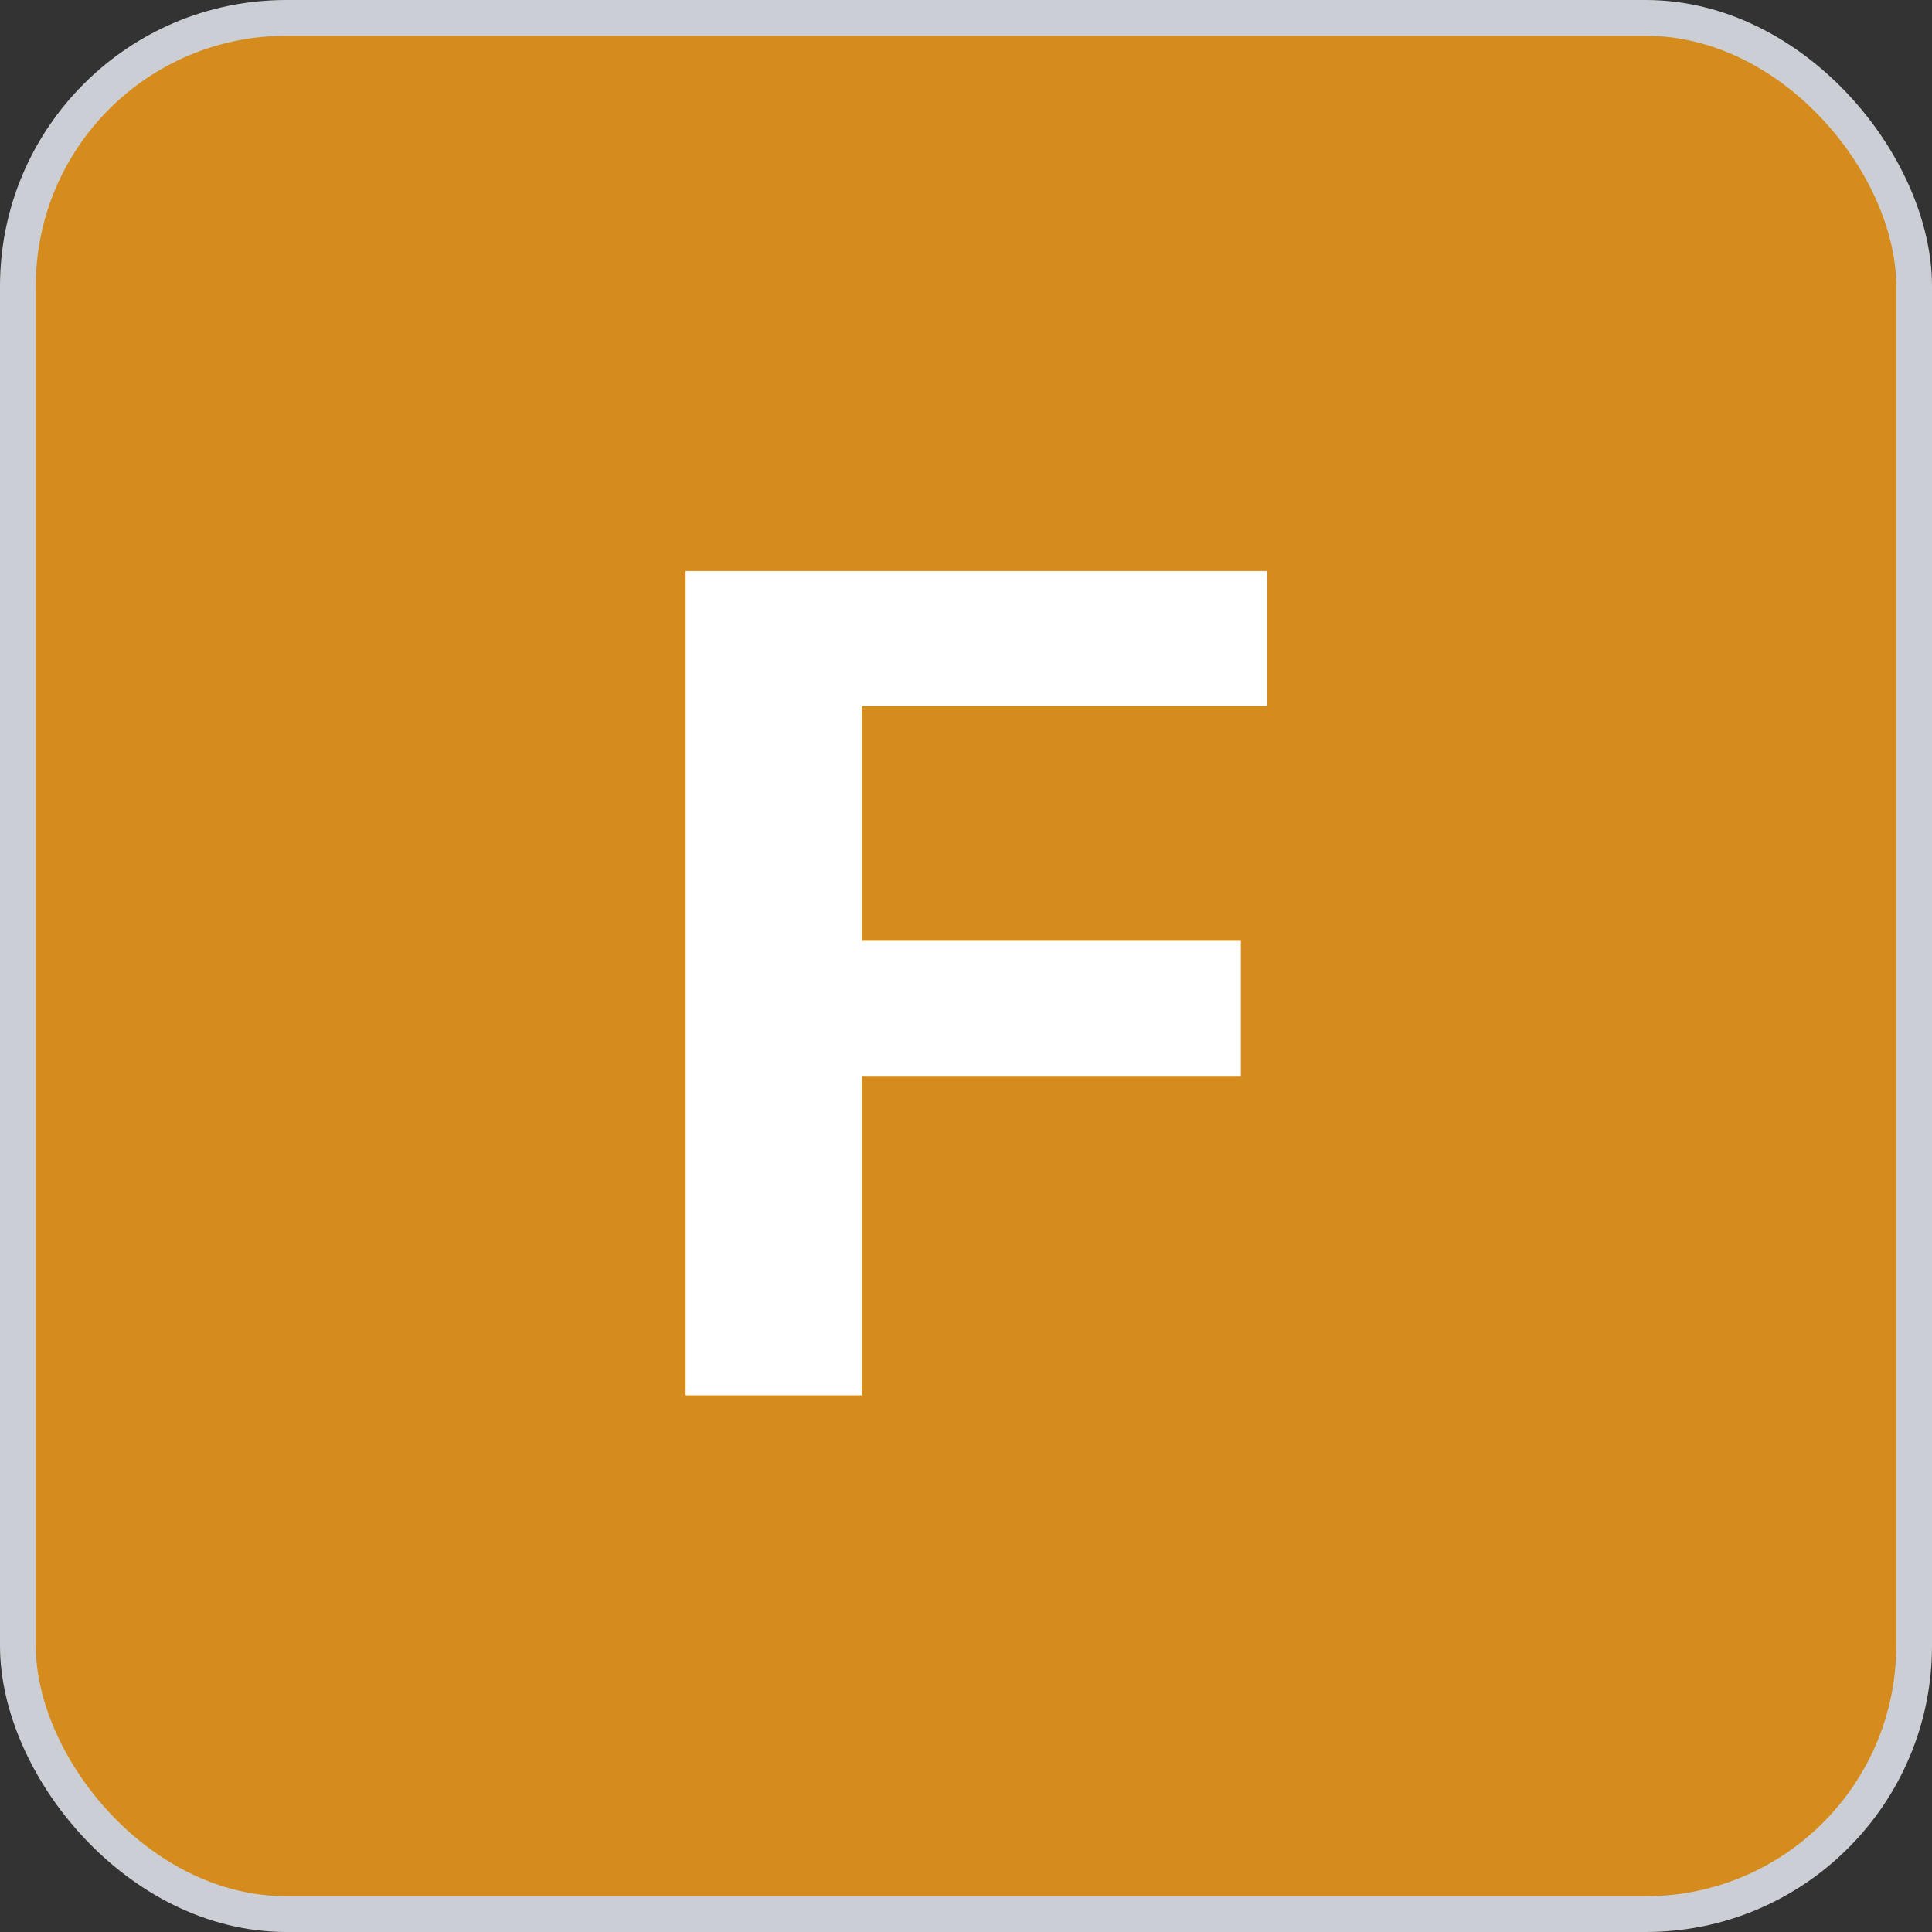
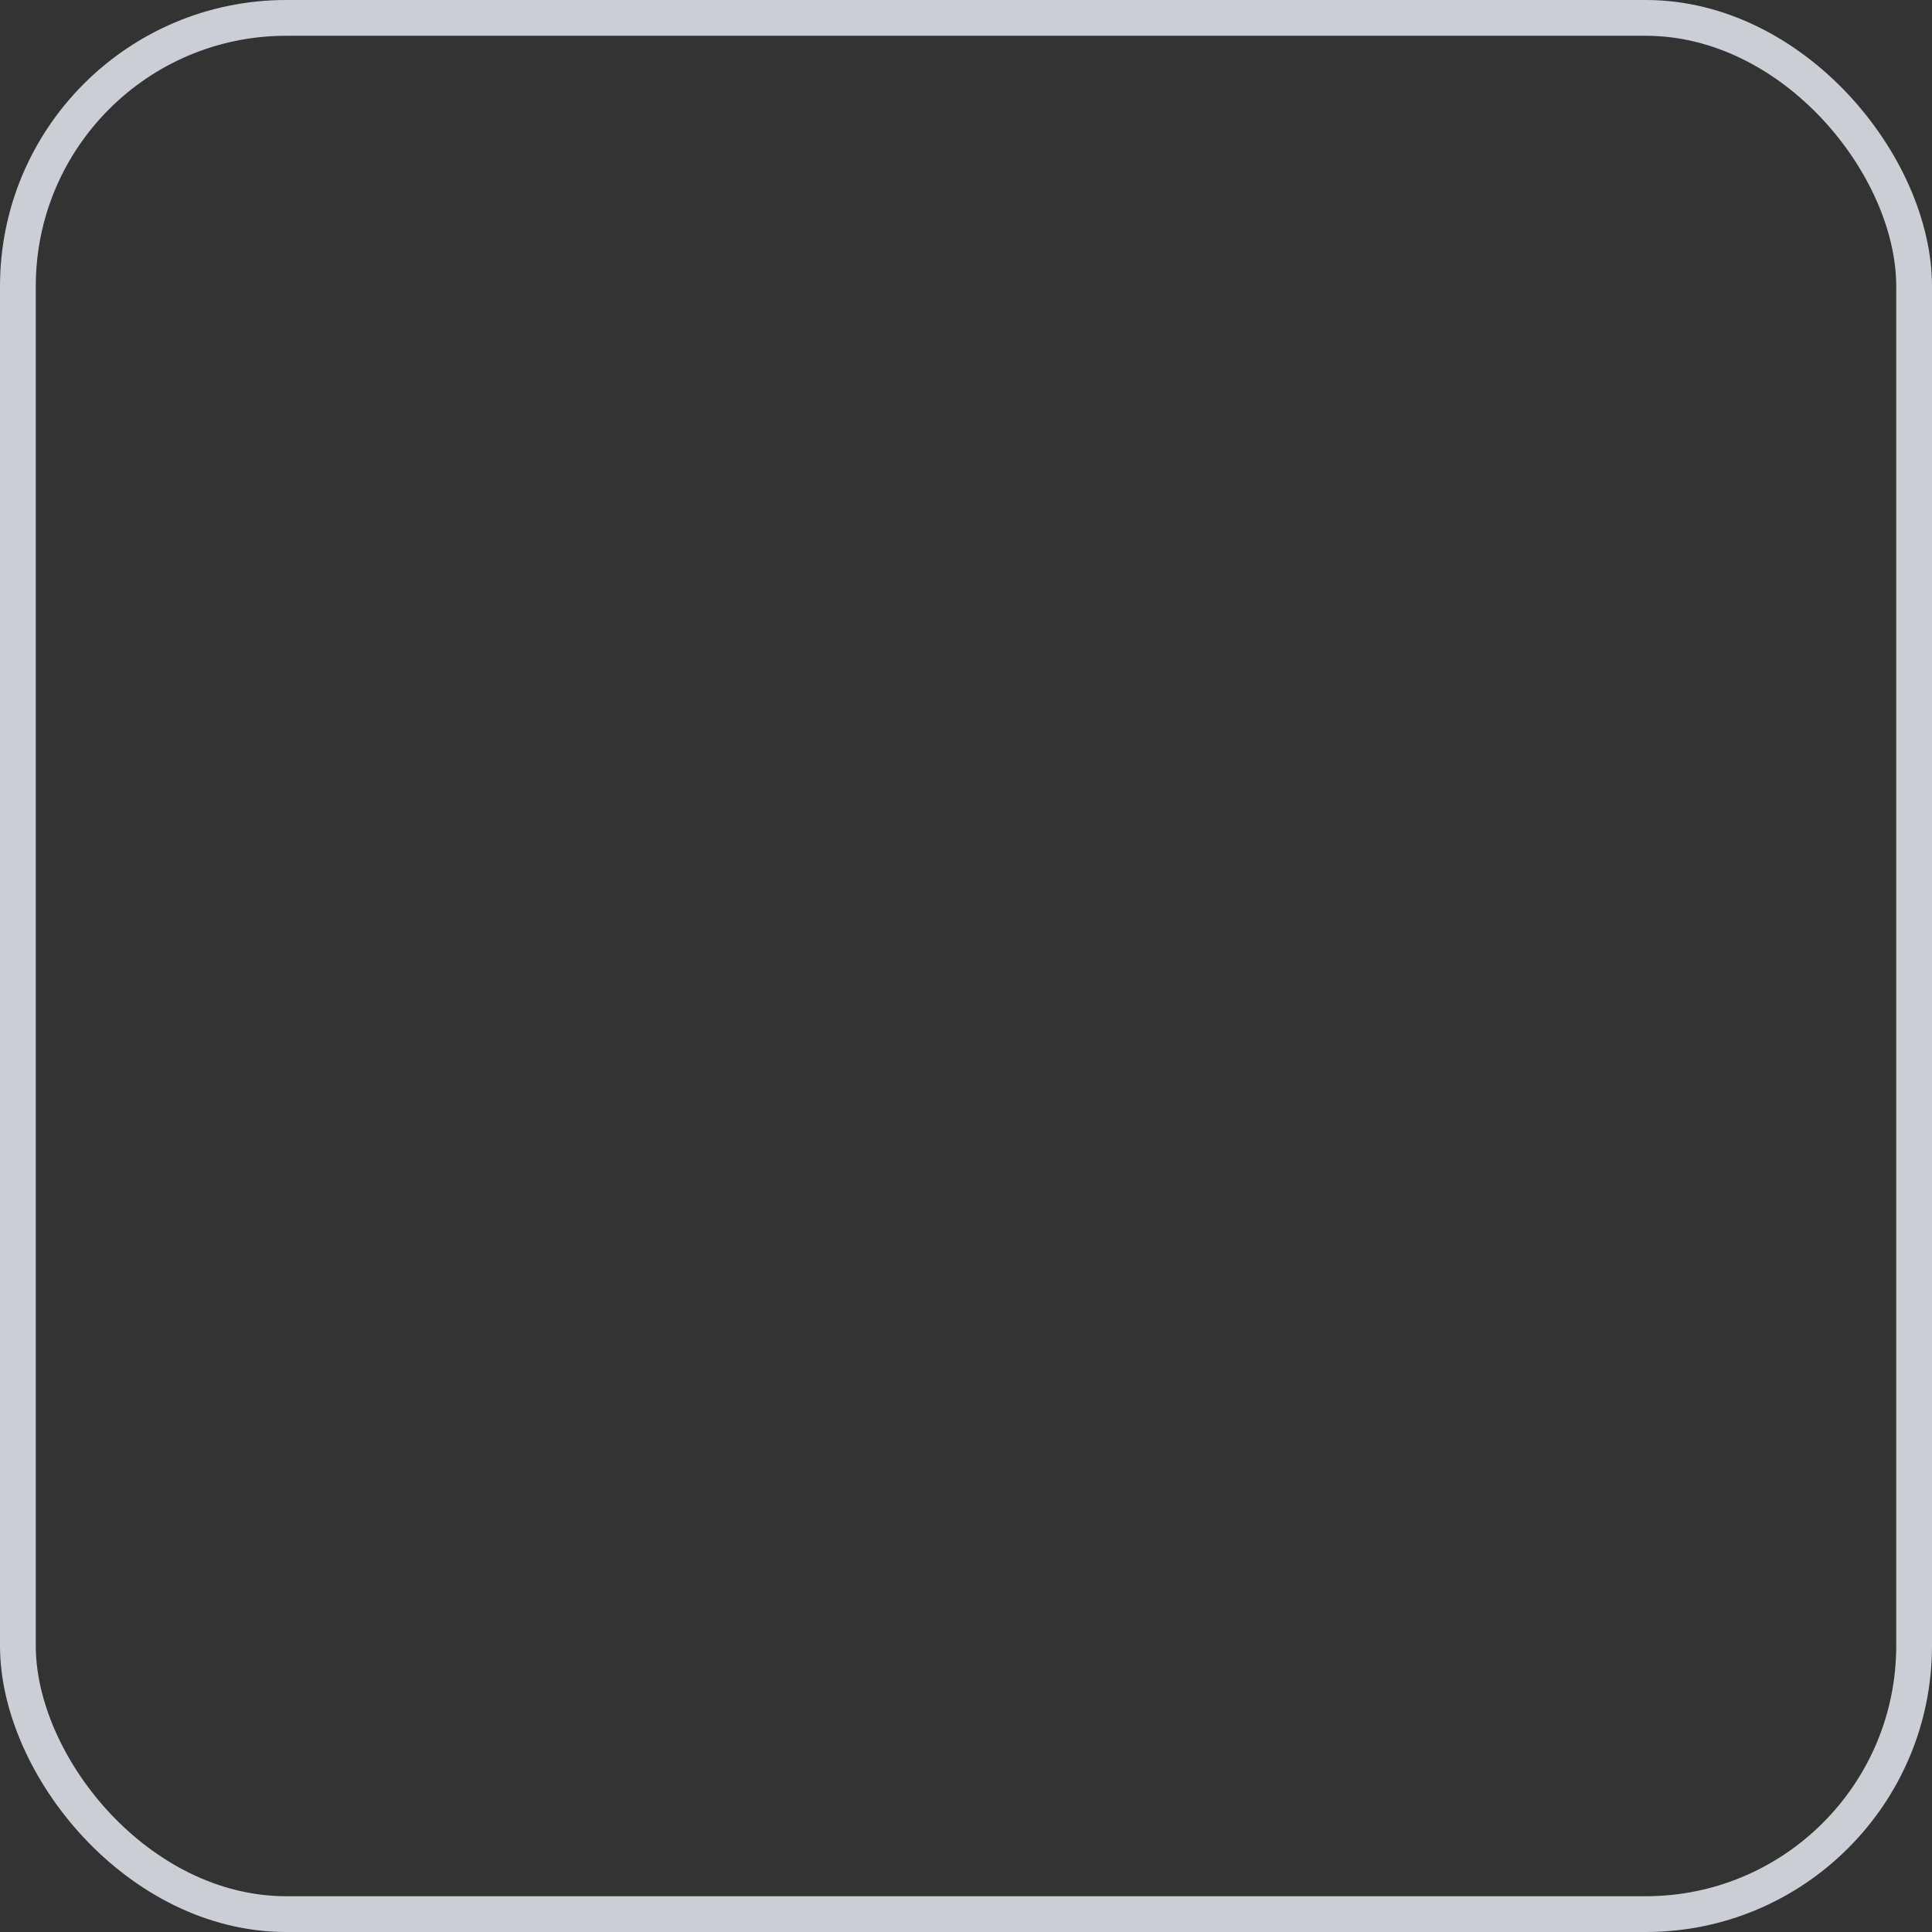
<svg xmlns="http://www.w3.org/2000/svg" width="54" height="54" viewBox="0 0 54 54" fill="none">
  <rect x="0" y="0" width="54" height="54" fill="#333333" stroke="none" />
-   <rect x="0.5" y="0.5" width="53" height="53" rx="7.5" fill="#D68C1C" />
  <rect x="0.5" y="0.5" width="53" height="53" rx="7.5" stroke="#CBCED5" />
-   <path d="M19.163 39V15.96H24.09V39H19.163ZM21.466 30.072V26.296H34.682V30.072H21.466ZM21.466 19.736V15.96H35.419V19.736H21.466Z" fill="white" />
</svg>